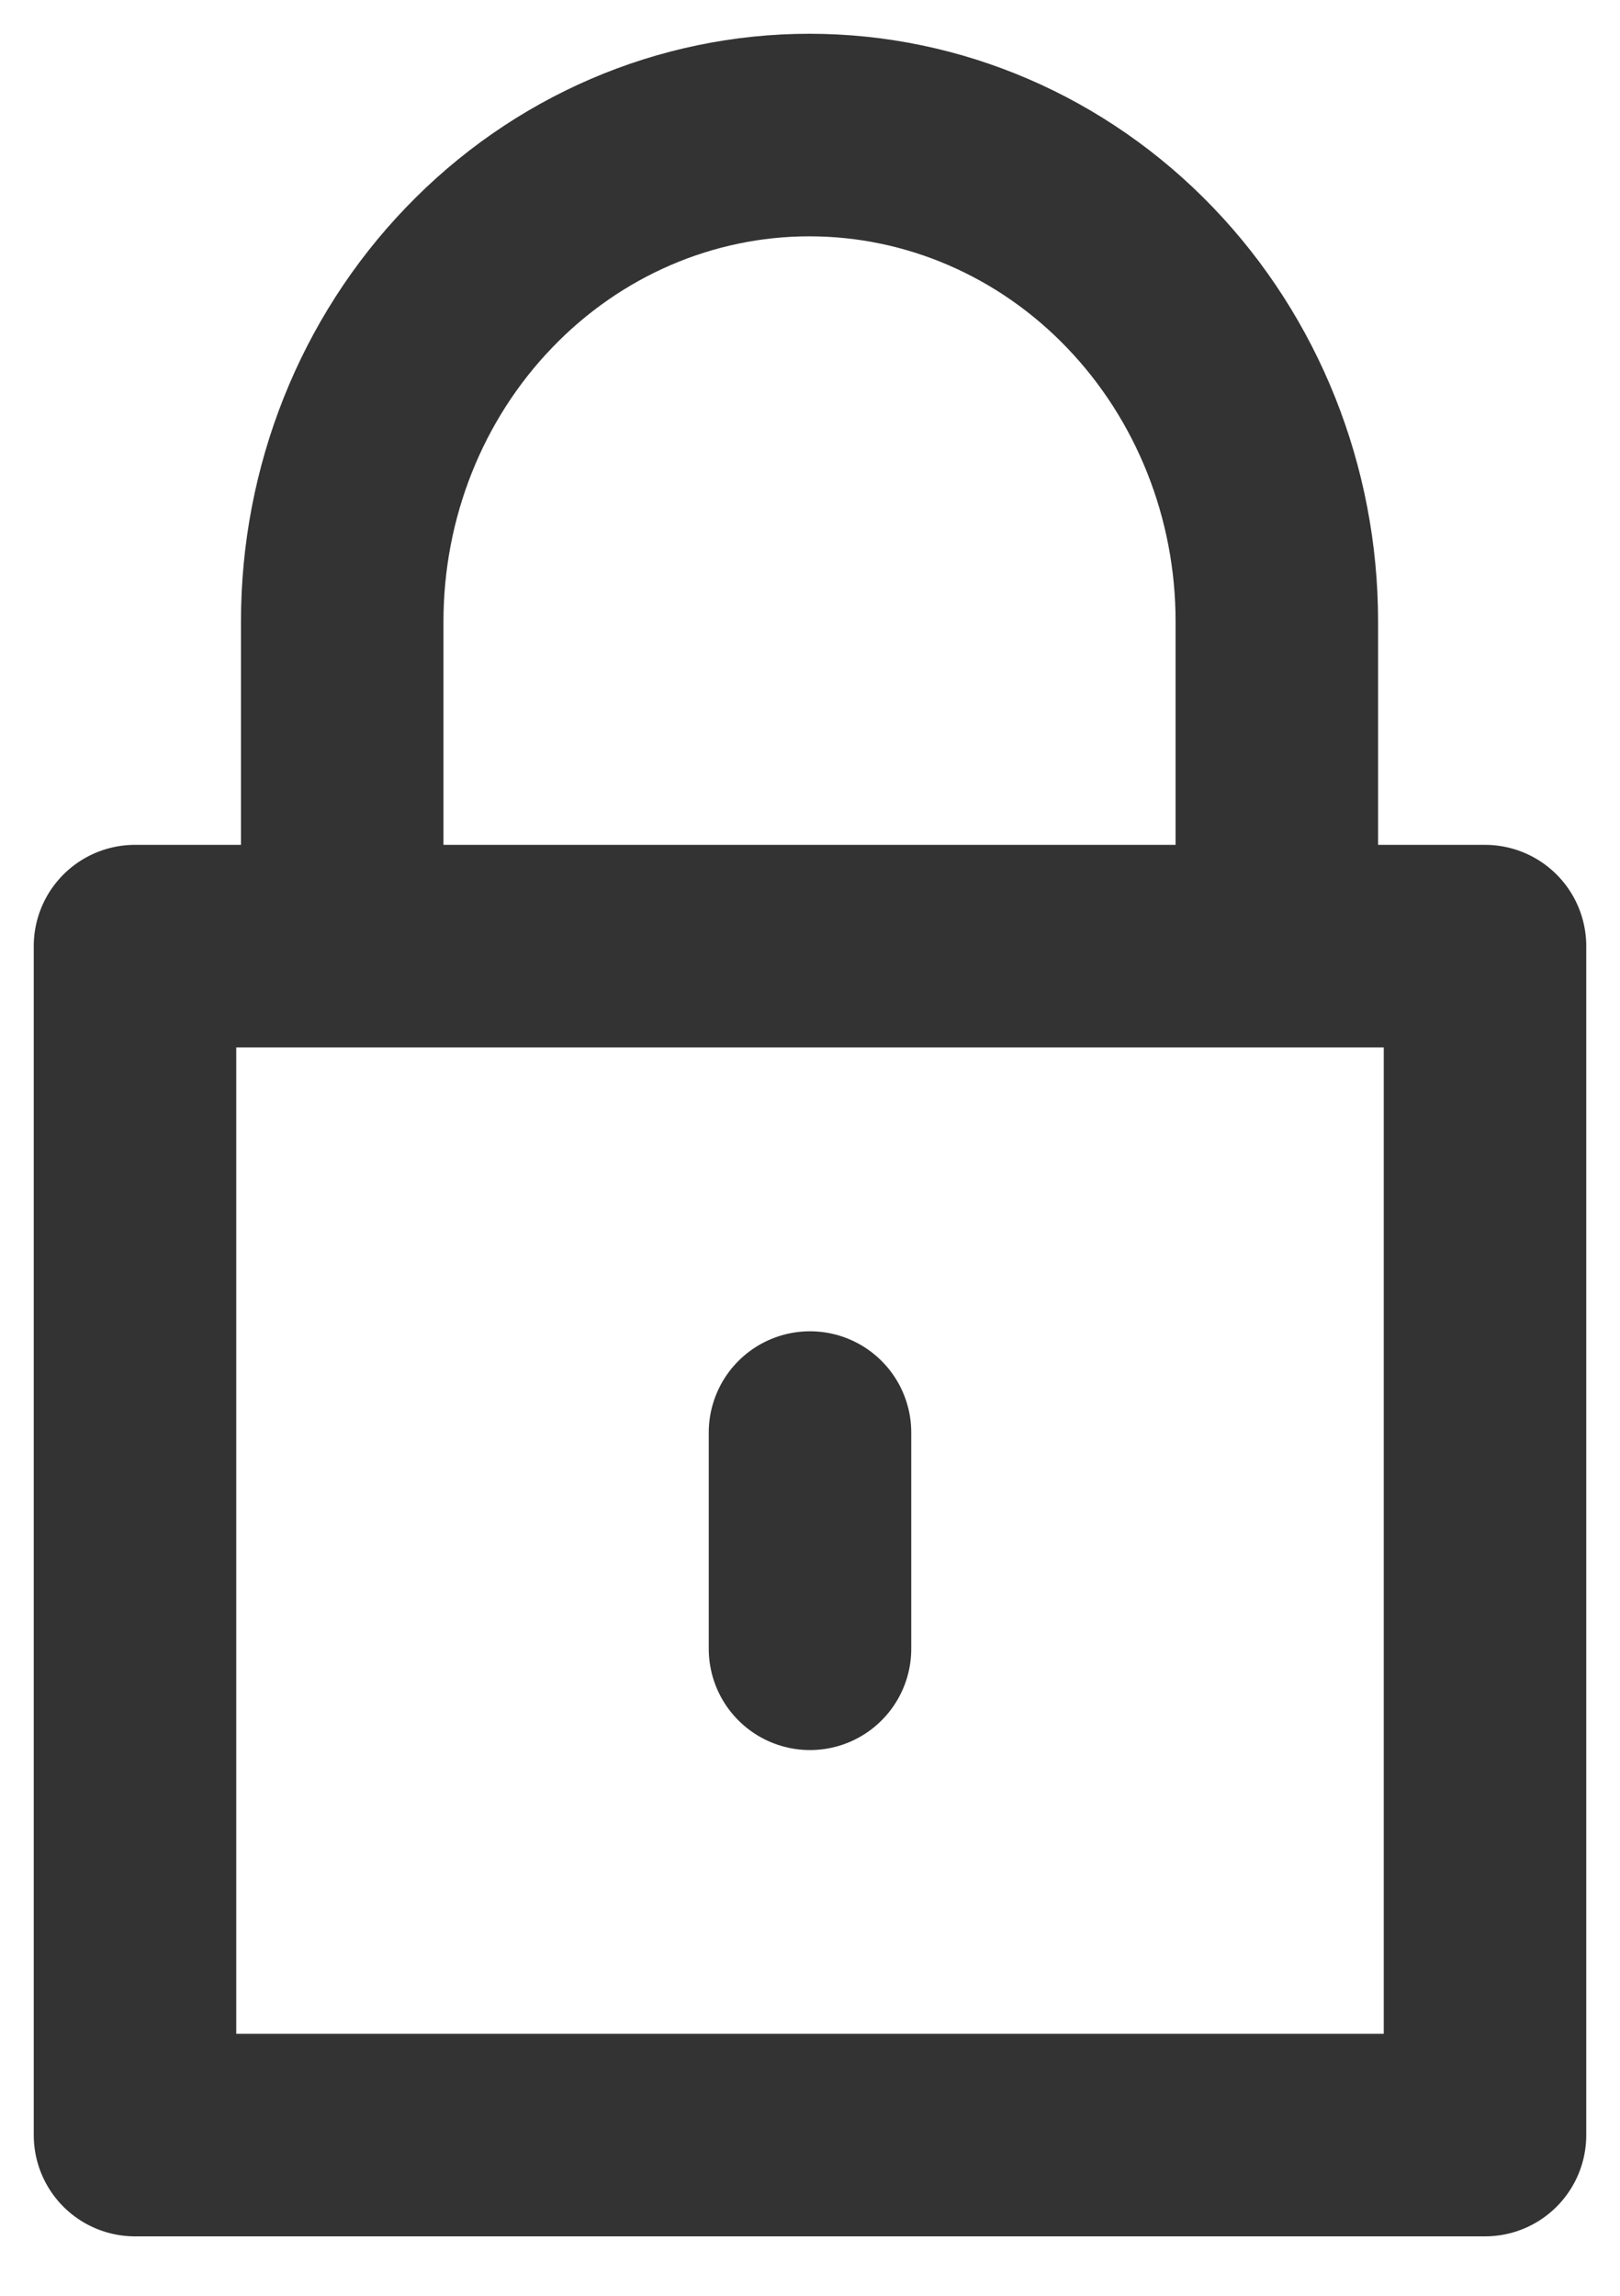
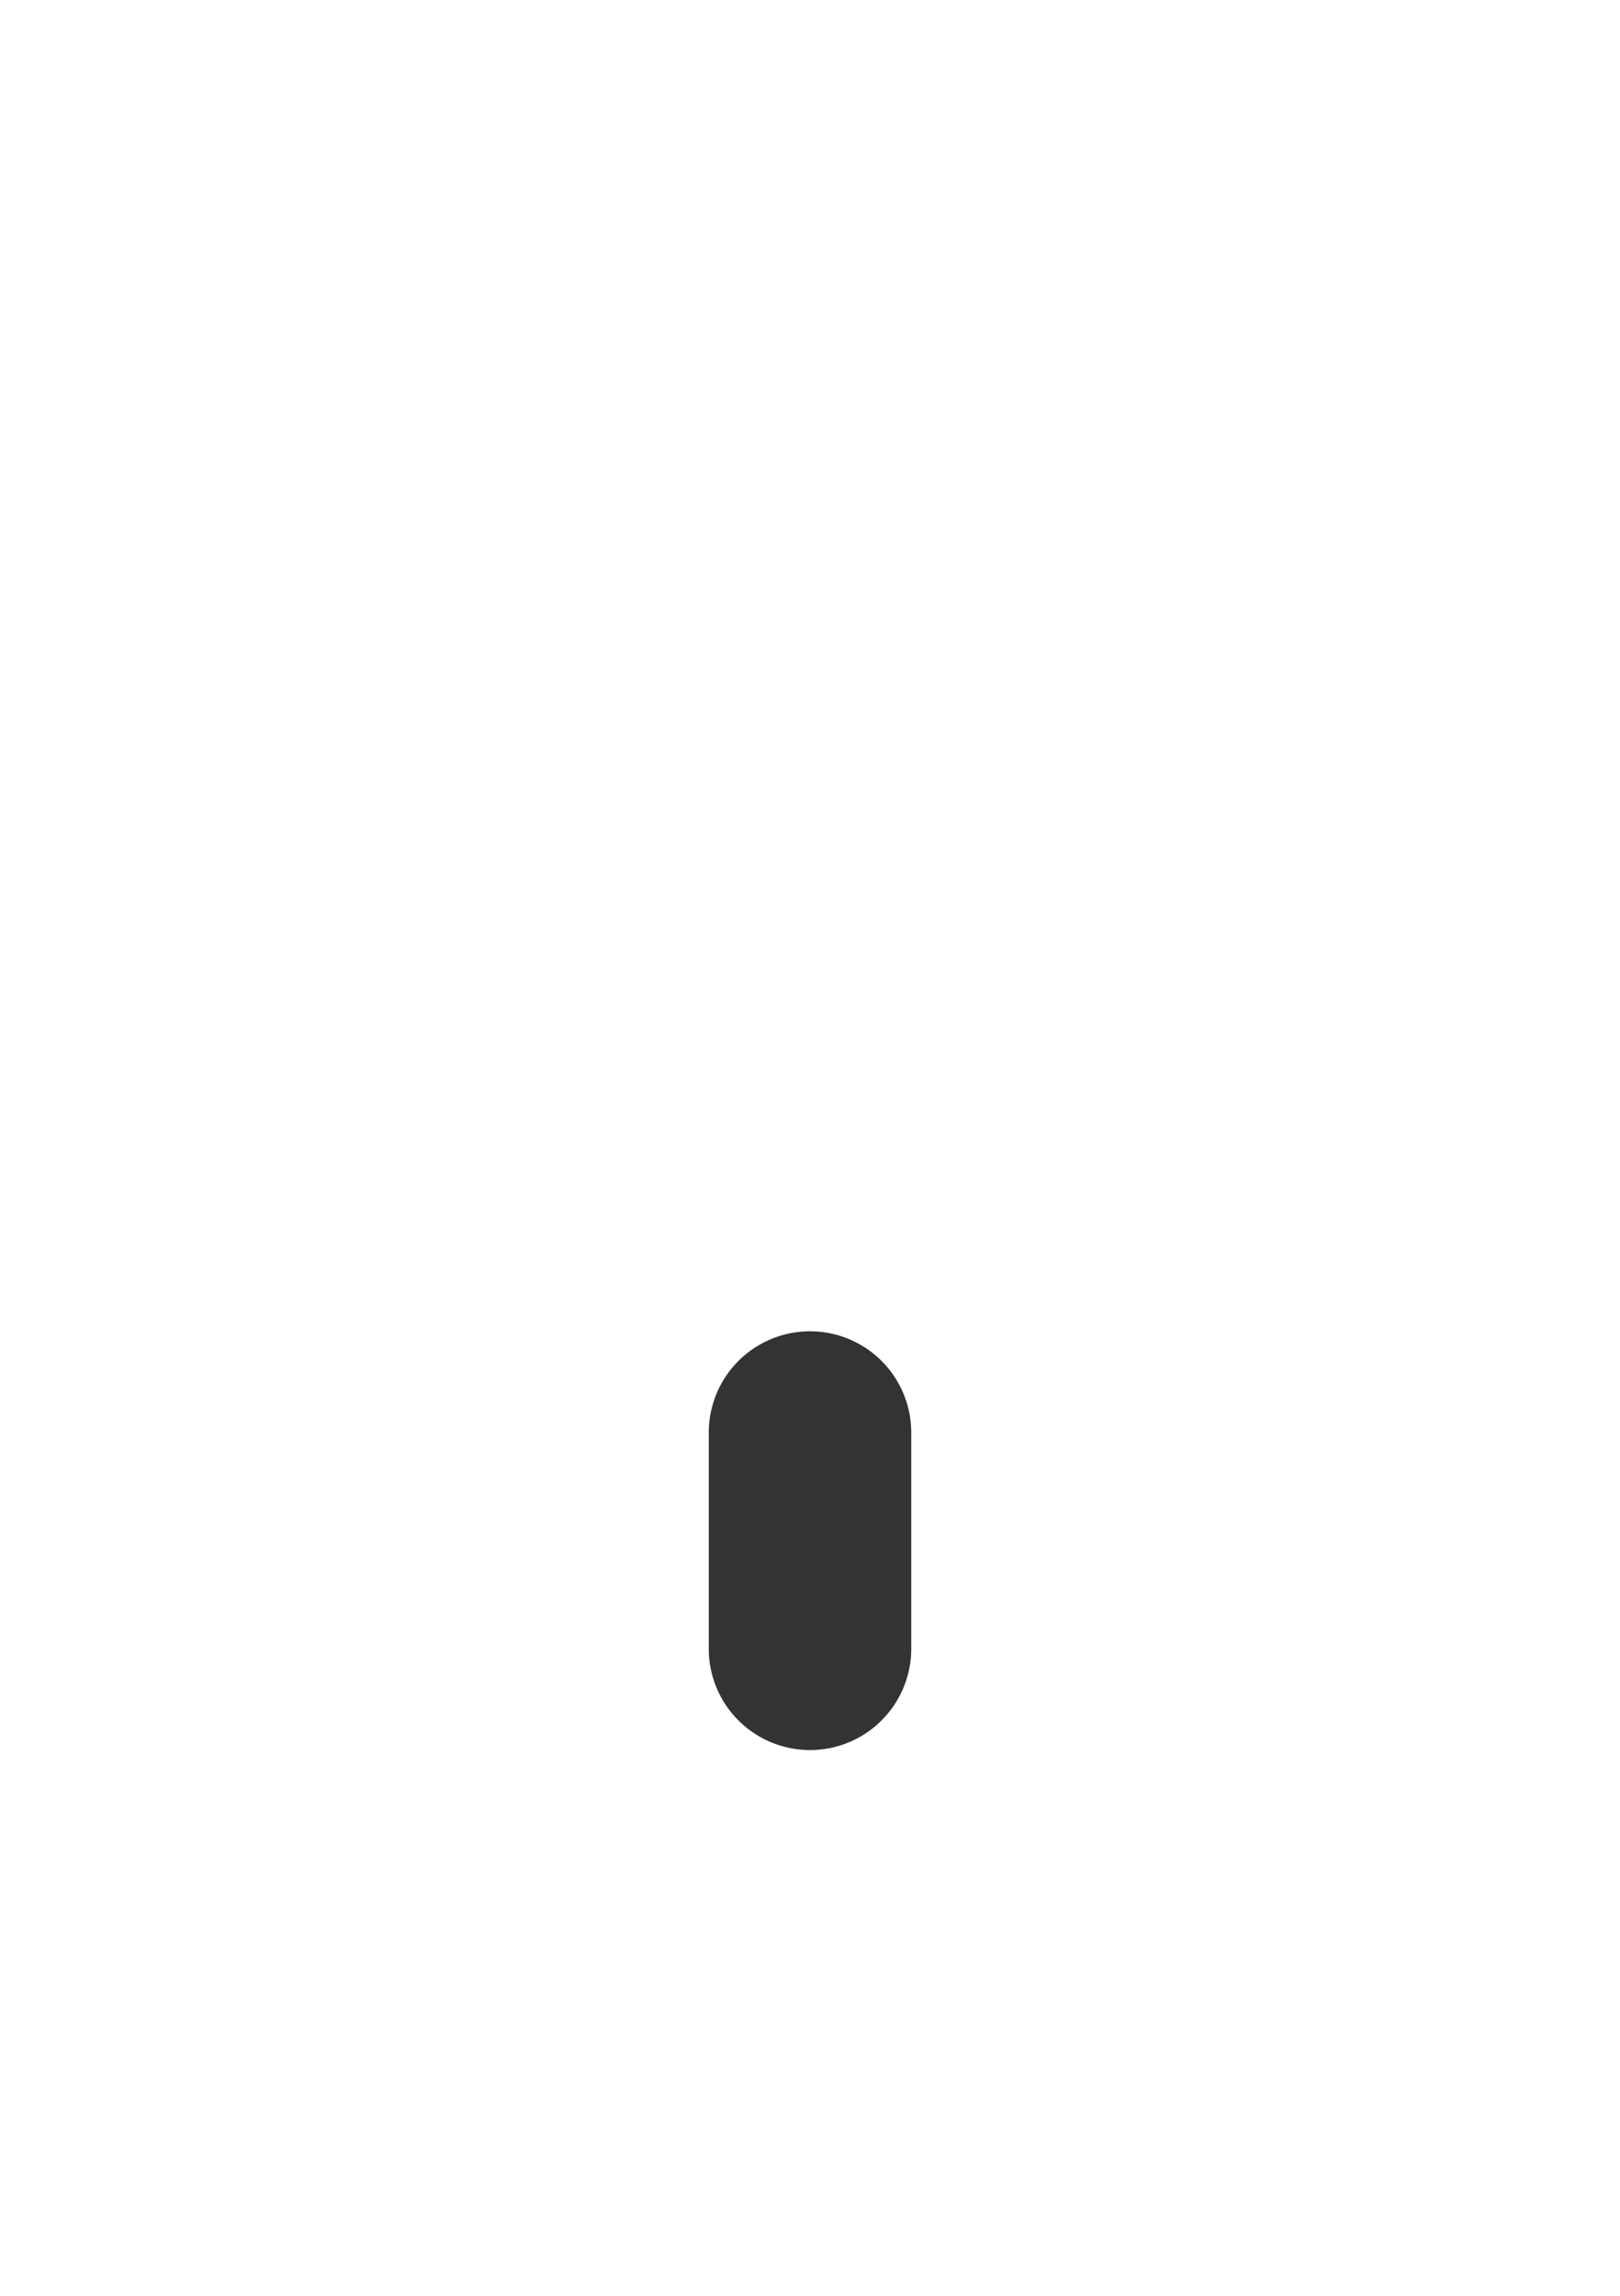
<svg xmlns="http://www.w3.org/2000/svg" width="12" height="17" viewBox="0 0 12 17" fill="none">
-   <path d="M11 7.006H1V15.81H11V7.006Z" stroke="#333333" stroke-width="1.5" stroke-linejoin="round" />
-   <path d="M9.458 7.002V4.601C9.458 3.646 9.093 2.73 8.444 2.055C7.795 1.379 6.914 1 5.996 1C5.078 1 4.198 1.379 3.549 2.055C2.899 2.73 2.535 3.646 2.535 4.601V7.002" stroke="#333333" stroke-width="1.5" stroke-linejoin="round" />
  <path d="M6 10.608V12.209" stroke="#333333" stroke-width="1.5" stroke-linecap="round" stroke-linejoin="round" />
</svg>